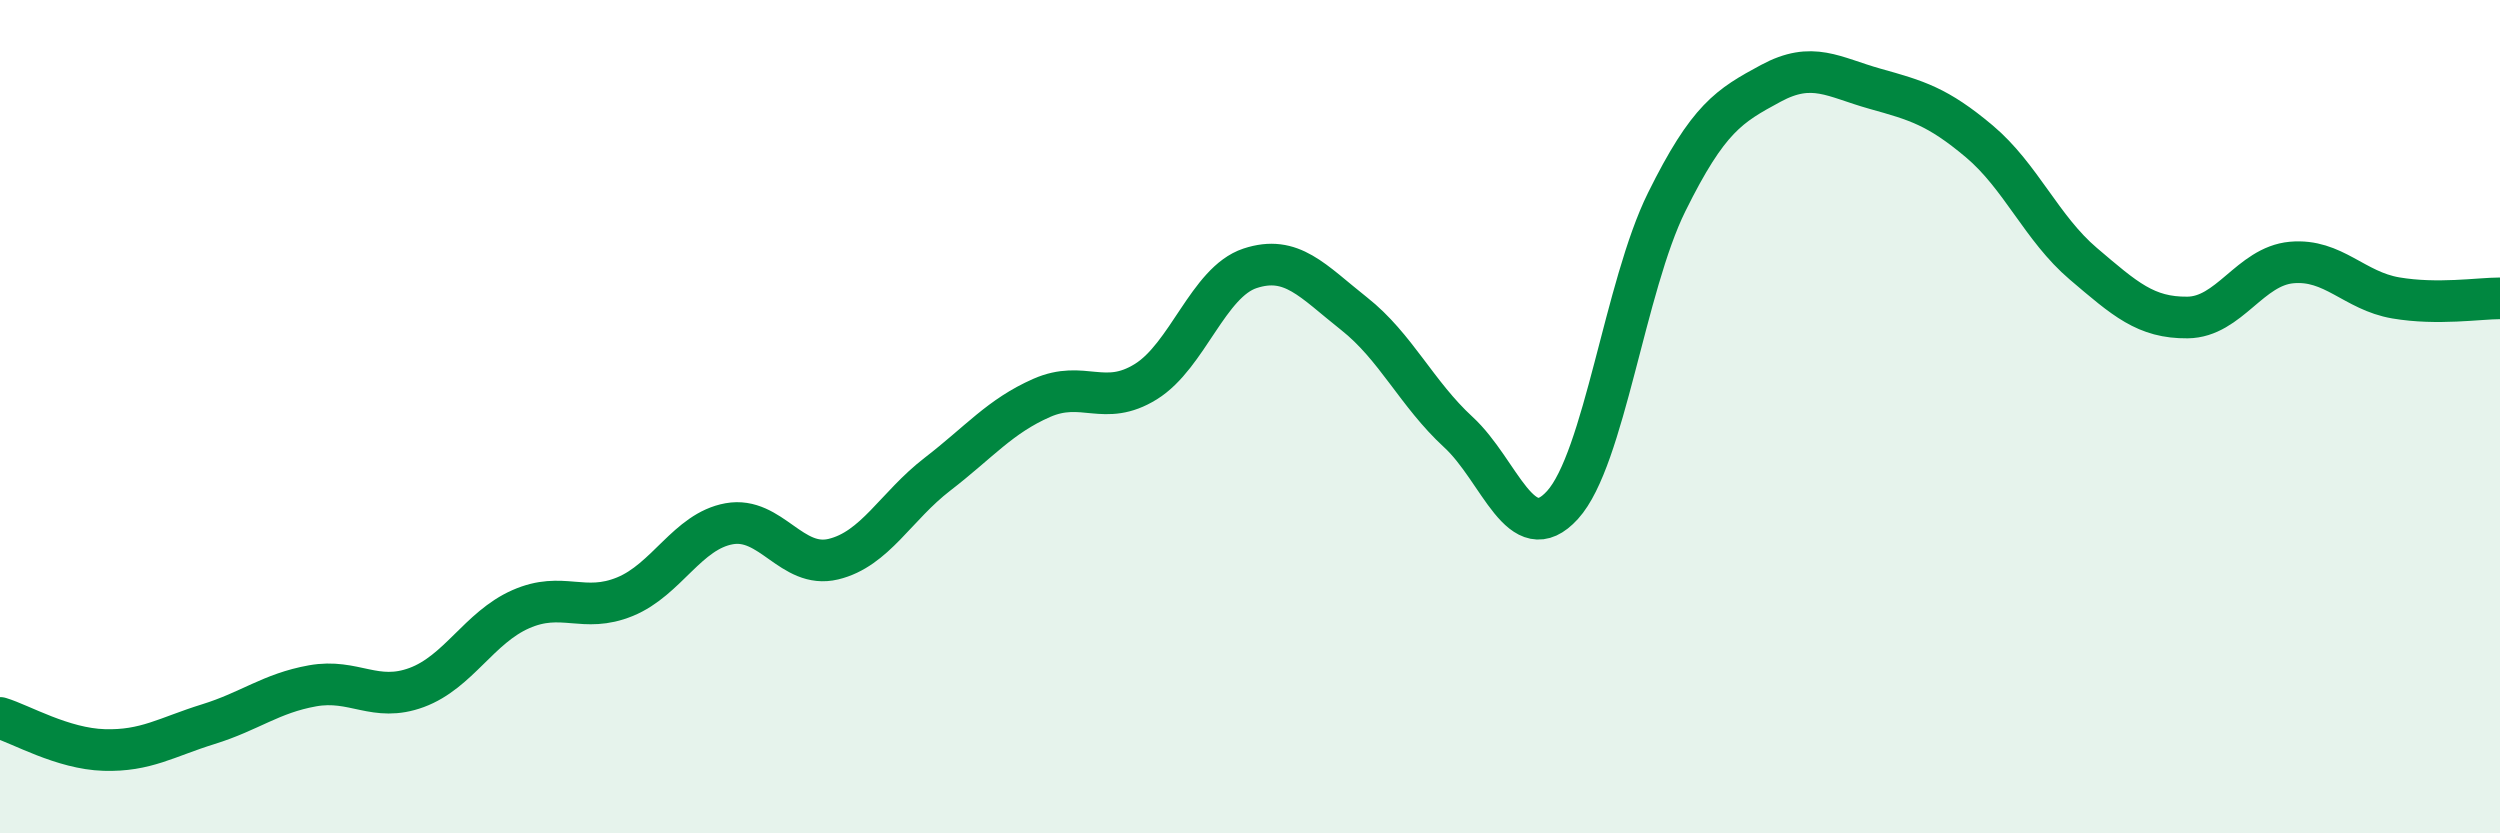
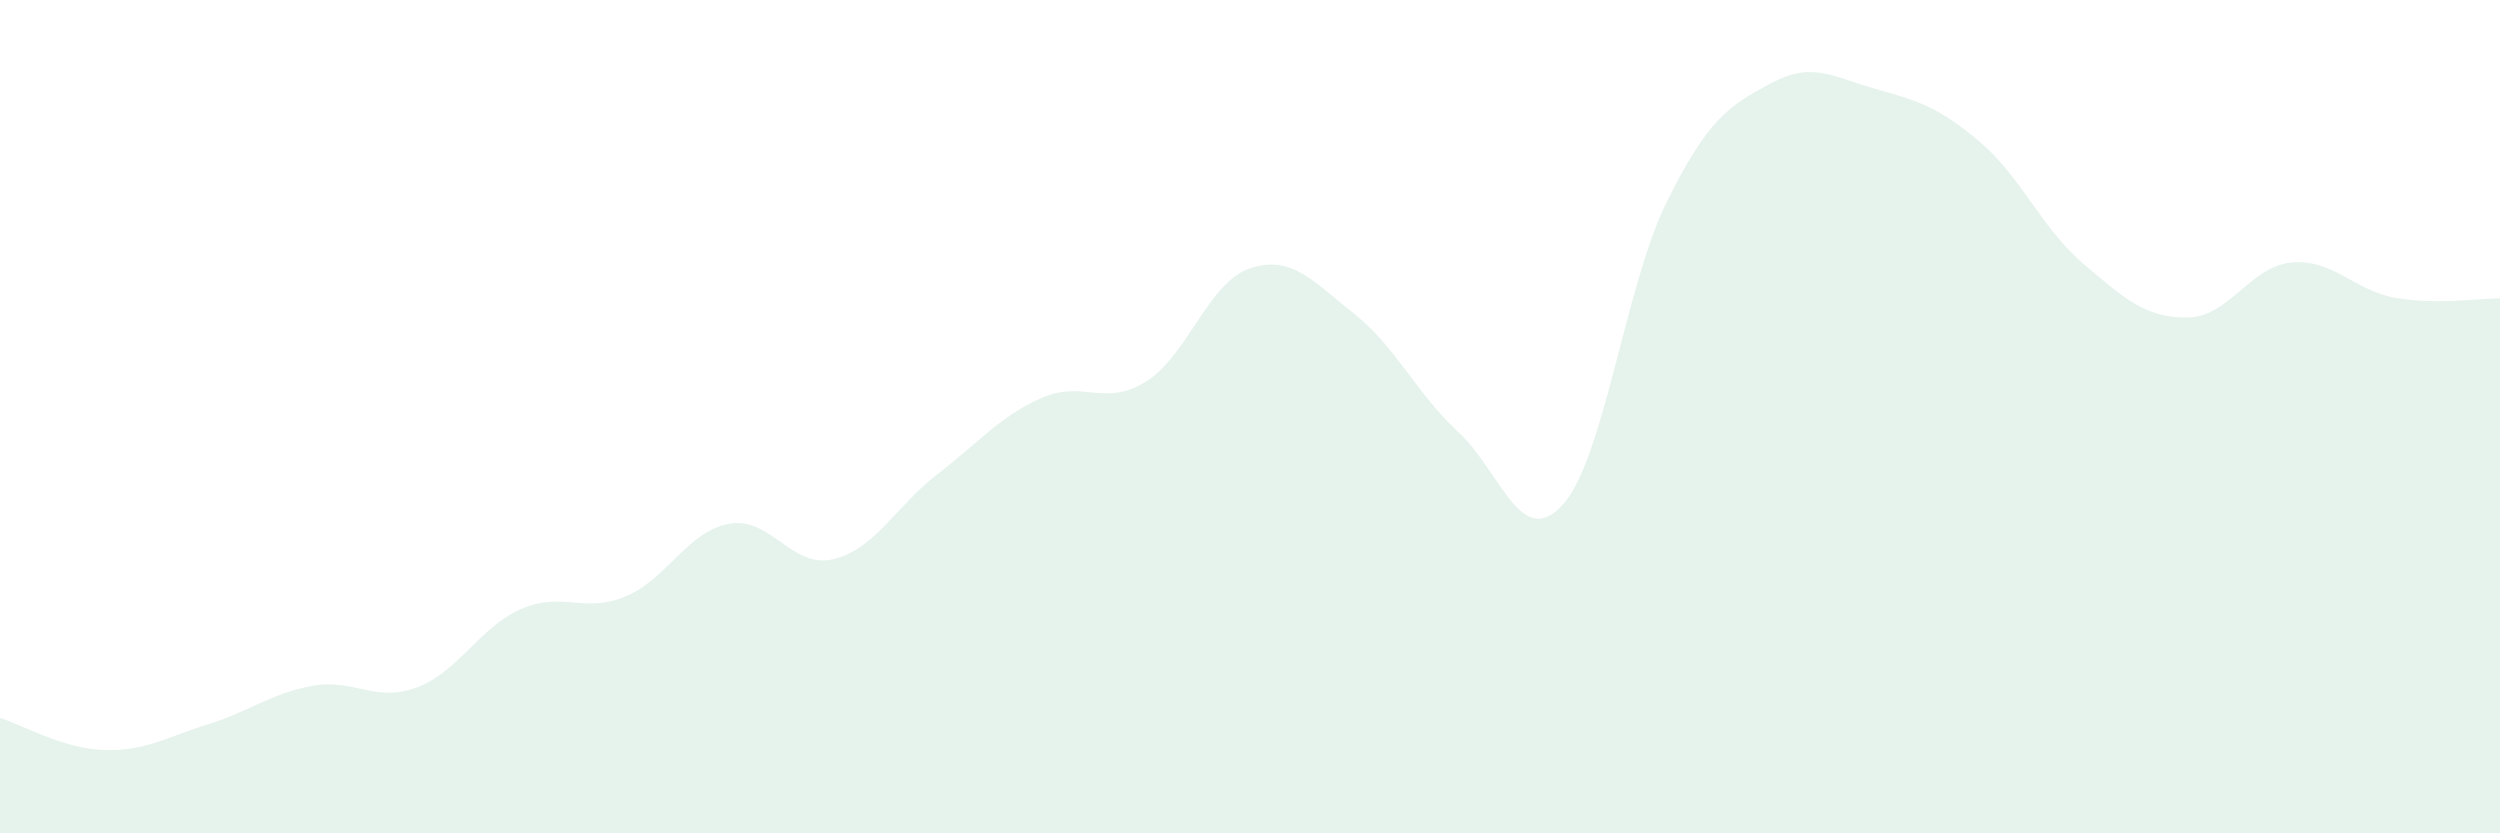
<svg xmlns="http://www.w3.org/2000/svg" width="60" height="20" viewBox="0 0 60 20">
  <path d="M 0,17.23 C 0.5,17.38 1.5,17.97 2.5,18 C 3.5,18.03 4,17.69 5,17.38 C 6,17.07 6.5,16.64 7.5,16.46 C 8.5,16.28 9,16.87 10,16.5 C 11,16.13 11.5,15.06 12.5,14.62 C 13.5,14.18 14,14.73 15,14.32 C 16,13.91 16.5,12.75 17.5,12.57 C 18.5,12.39 19,13.66 20,13.42 C 21,13.18 21.5,12.15 22.5,11.38 C 23.5,10.61 24,9.99 25,9.55 C 26,9.11 26.5,9.78 27.5,9.16 C 28.5,8.54 29,6.77 30,6.44 C 31,6.11 31.5,6.74 32.5,7.53 C 33.5,8.32 34,9.45 35,10.37 C 36,11.29 36.5,13.22 37.5,12.12 C 38.5,11.02 39,6.87 40,4.85 C 41,2.83 41.5,2.54 42.5,2 C 43.5,1.46 44,1.85 45,2.13 C 46,2.41 46.5,2.55 47.5,3.39 C 48.5,4.23 49,5.48 50,6.33 C 51,7.18 51.5,7.63 52.5,7.62 C 53.5,7.61 54,6.39 55,6.3 C 56,6.21 56.5,6.98 57.5,7.15 C 58.5,7.32 59.5,7.16 60,7.16L60 20L0 20Z" fill="#008740" opacity="0.1" stroke-linecap="round" stroke-linejoin="round" />
-   <path d="M 0,17.23 C 0.5,17.38 1.5,17.97 2.5,18 C 3.5,18.03 4,17.69 5,17.38 C 6,17.07 6.5,16.64 7.5,16.46 C 8.5,16.28 9,16.87 10,16.5 C 11,16.13 11.5,15.06 12.5,14.62 C 13.5,14.18 14,14.73 15,14.32 C 16,13.91 16.5,12.75 17.5,12.57 C 18.5,12.39 19,13.66 20,13.42 C 21,13.18 21.5,12.15 22.5,11.38 C 23.5,10.61 24,9.99 25,9.55 C 26,9.11 26.5,9.78 27.5,9.16 C 28.5,8.54 29,6.77 30,6.44 C 31,6.11 31.5,6.74 32.5,7.53 C 33.5,8.32 34,9.45 35,10.37 C 36,11.29 36.5,13.22 37.5,12.12 C 38.5,11.02 39,6.87 40,4.85 C 41,2.83 41.5,2.54 42.5,2 C 43.5,1.46 44,1.85 45,2.13 C 46,2.41 46.5,2.55 47.5,3.39 C 48.5,4.23 49,5.48 50,6.33 C 51,7.18 51.5,7.63 52.5,7.62 C 53.5,7.61 54,6.39 55,6.3 C 56,6.21 56.5,6.98 57.5,7.15 C 58.5,7.32 59.5,7.16 60,7.16" stroke="#008740" stroke-width="1" fill="none" stroke-linecap="round" stroke-linejoin="round" />
</svg>